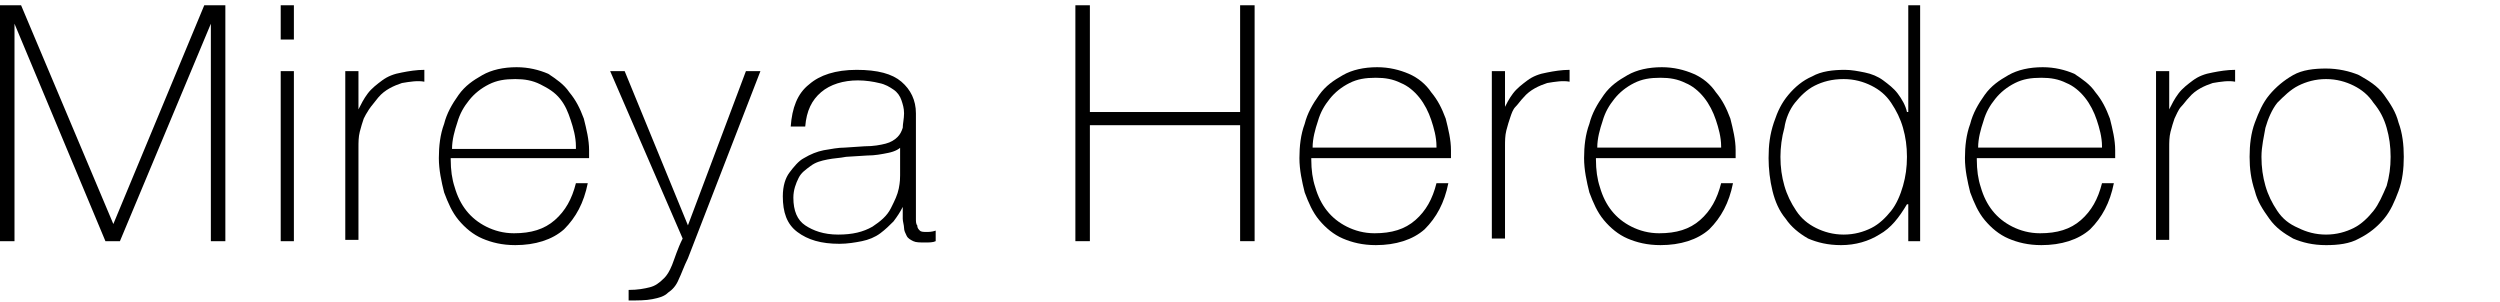
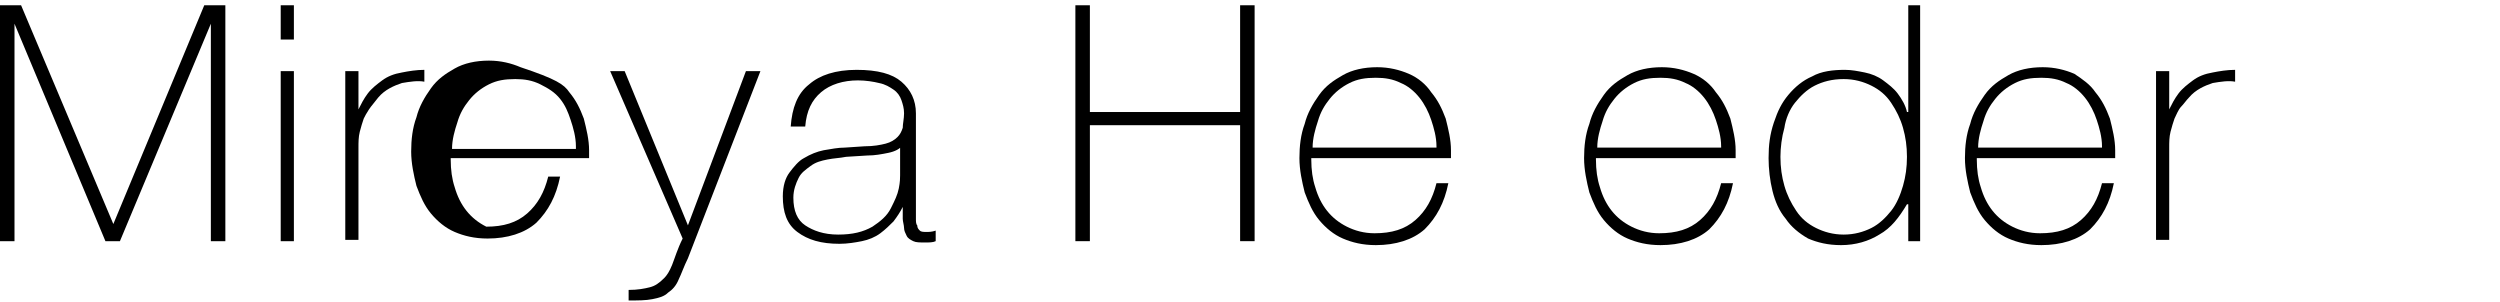
<svg xmlns="http://www.w3.org/2000/svg" version="1.1" id="Ebene_1" x="0px" y="0px" width="189.7px" height="22.9px" viewBox="0 0 189.7 22.9" style="enable-background:new 0 0 189.7 22.9;" xml:space="preserve">
  <style type="text/css">
	.Schlagschatten{fill:none;}
	.Abgerundete_x0020_Ecken_x0020_2_x0020_Pt_x002E_{fill:#FFFFFF;stroke:#000000;stroke-miterlimit:10;}
	.Interaktiv_x0020_X_x0020_spiegeln{fill:none;}
	.Weich_x0020_abgeflachte_x0020_Kante{fill:url(#SVGID_1_);}
	.Abenddämmerung{fill:#FFFFFF;}
	.Laub_GS{fill:#FFDD00;}
	.Pompadour_GS{fill-rule:evenodd;clip-rule:evenodd;fill:#51AEE2;}
</style>
  <linearGradient id="SVGID_1_" gradientUnits="userSpaceOnUse" x1="-7.658" y1="-330.383" x2="-6.951" y2="-329.676">
    <stop offset="0" style="stop-color:#E6E6EB" />
    <stop offset="0.174" style="stop-color:#E2E2E6" />
    <stop offset="0.352" style="stop-color:#D5D4D8" />
    <stop offset="0.532" style="stop-color:#C0BFC2" />
    <stop offset="0.714" style="stop-color:#A4A2A4" />
    <stop offset="0.895" style="stop-color:#828282" />
    <stop offset="1" style="stop-color:#6B6E6E" />
  </linearGradient>
  <g>
    <path d="M0,0.4h1.6l7,16.6h0l6.9-16.6h1.6v17.9H16V1.8h0L9.1,18.3H8L1.1,1.8H1.1v16.5H0V0.4z" />
    <path d="M21.3,3V0.4h1V3H21.3z M21.3,18.3V5.4h1v12.9H21.3z" />
    <path d="M27.2,8.3L27.2,8.3c0.2-0.4,0.4-0.8,0.7-1.2c0.3-0.4,0.7-0.7,1.1-1c0.4-0.3,0.9-0.5,1.5-0.6c0.5-0.1,1.1-0.2,1.7-0.2v0.9   c-0.5-0.1-1.1,0-1.7,0.1c-0.6,0.2-1.3,0.5-1.8,1.1C28.4,7.8,28.2,8,28,8.3S27.7,8.8,27.6,9c-0.1,0.3-0.2,0.6-0.3,1   c-0.1,0.4-0.1,0.8-0.1,1.2v7h-1V5.4h1V8.3z" />
-     <path d="M34.2,12v0.1c0,0.8,0.1,1.5,0.3,2.1c0.2,0.7,0.5,1.3,0.9,1.8c0.4,0.5,0.9,0.9,1.5,1.2c0.6,0.3,1.3,0.5,2.1,0.5   c1.3,0,2.3-0.3,3.1-1c0.8-0.7,1.3-1.6,1.6-2.8h0.9c-0.3,1.5-0.9,2.6-1.8,3.5c-0.9,0.8-2.2,1.2-3.7,1.2c-1,0-1.8-0.2-2.5-0.5   s-1.3-0.8-1.8-1.4s-0.8-1.3-1.1-2.1c-0.2-0.8-0.4-1.7-0.4-2.6c0-0.9,0.1-1.8,0.4-2.6c0.2-0.8,0.6-1.5,1.1-2.2s1.1-1.1,1.8-1.5   s1.6-0.6,2.6-0.6c0.9,0,1.7,0.2,2.4,0.5C42.2,6,42.8,6.4,43.2,7c0.5,0.6,0.8,1.2,1.1,2c0.2,0.8,0.4,1.6,0.4,2.4c0,0.1,0,0.2,0,0.3   c0,0.1,0,0.2,0,0.3H34.2z M43.7,11.1c0-0.7-0.2-1.4-0.4-2S42.9,8,42.5,7.5C42.1,7,41.6,6.7,41,6.4c-0.6-0.3-1.2-0.4-1.9-0.4   c-0.8,0-1.4,0.1-2,0.4c-0.6,0.3-1.1,0.7-1.5,1.2c-0.4,0.5-0.7,1-0.9,1.7c-0.2,0.6-0.4,1.3-0.4,2H43.7z" />
+     <path d="M34.2,12v0.1c0,0.8,0.1,1.5,0.3,2.1c0.2,0.7,0.5,1.3,0.9,1.8c0.4,0.5,0.9,0.9,1.5,1.2c1.3,0,2.3-0.3,3.1-1c0.8-0.7,1.3-1.6,1.6-2.8h0.9c-0.3,1.5-0.9,2.6-1.8,3.5c-0.9,0.8-2.2,1.2-3.7,1.2c-1,0-1.8-0.2-2.5-0.5   s-1.3-0.8-1.8-1.4s-0.8-1.3-1.1-2.1c-0.2-0.8-0.4-1.7-0.4-2.6c0-0.9,0.1-1.8,0.4-2.6c0.2-0.8,0.6-1.5,1.1-2.2s1.1-1.1,1.8-1.5   s1.6-0.6,2.6-0.6c0.9,0,1.7,0.2,2.4,0.5C42.2,6,42.8,6.4,43.2,7c0.5,0.6,0.8,1.2,1.1,2c0.2,0.8,0.4,1.6,0.4,2.4c0,0.1,0,0.2,0,0.3   c0,0.1,0,0.2,0,0.3H34.2z M43.7,11.1c0-0.7-0.2-1.4-0.4-2S42.9,8,42.5,7.5C42.1,7,41.6,6.7,41,6.4c-0.6-0.3-1.2-0.4-1.9-0.4   c-0.8,0-1.4,0.1-2,0.4c-0.6,0.3-1.1,0.7-1.5,1.2c-0.4,0.5-0.7,1-0.9,1.7c-0.2,0.6-0.4,1.3-0.4,2H43.7z" />
    <path d="M46.3,5.4h1.1l4.8,11.7l4.4-11.7h1.1l-5.5,14.2c-0.3,0.6-0.5,1.2-0.7,1.6c-0.2,0.5-0.5,0.8-0.8,1c-0.3,0.3-0.7,0.4-1.2,0.5   c-0.5,0.1-1.1,0.1-1.8,0.1V22c0.7,0,1.2-0.1,1.6-0.2c0.4-0.1,0.7-0.3,1.1-0.7c0.2-0.2,0.4-0.5,0.6-1c0.2-0.5,0.4-1.2,0.8-2   L46.3,5.4z" />
    <path d="M68.5,15.7L68.5,15.7c-0.2,0.4-0.4,0.7-0.7,1.1c-0.3,0.3-0.6,0.6-1,0.9c-0.4,0.3-0.9,0.5-1.4,0.6c-0.5,0.1-1.1,0.2-1.7,0.2   c-1.4,0-2.4-0.3-3.2-0.9s-1.1-1.5-1.1-2.7c0-0.8,0.2-1.4,0.5-1.8s0.7-0.9,1.1-1.1c0.5-0.3,1-0.5,1.5-0.6c0.6-0.1,1.1-0.2,1.6-0.2   l1.5-0.1c0.7,0,1.2-0.1,1.6-0.2s0.7-0.3,0.9-0.5c0.2-0.2,0.3-0.4,0.4-0.7c0-0.3,0.1-0.7,0.1-1.1c0-0.4-0.1-0.7-0.2-1   c-0.1-0.3-0.3-0.6-0.6-0.8c-0.3-0.2-0.6-0.4-1.1-0.5c-0.4-0.1-1-0.2-1.6-0.2c-1.1,0-2.1,0.3-2.8,0.9c-0.7,0.6-1.1,1.4-1.2,2.6H60   c0.1-1.4,0.5-2.5,1.4-3.2c0.8-0.7,2-1.1,3.6-1.1c1.6,0,2.7,0.3,3.4,0.9c0.7,0.6,1.1,1.4,1.1,2.4v7.5c0,0.2,0,0.4,0,0.5   c0,0.2,0,0.4,0.1,0.5c0,0.2,0.1,0.3,0.2,0.4c0.1,0.1,0.3,0.1,0.5,0.1c0.2,0,0.4,0,0.7-0.1v0.8c-0.2,0.1-0.5,0.1-0.8,0.1   c-0.4,0-0.7,0-0.9-0.1c-0.2-0.1-0.4-0.2-0.5-0.4c-0.1-0.2-0.2-0.4-0.2-0.6c0-0.2-0.1-0.5-0.1-0.7V15.7z M68.5,11   c-0.2,0.3-0.6,0.5-1.1,0.6c-0.5,0.1-1,0.2-1.6,0.2l-1.6,0.1c-0.5,0.1-0.9,0.1-1.4,0.2c-0.5,0.1-0.9,0.2-1.3,0.5s-0.7,0.5-0.9,0.9   c-0.2,0.4-0.4,0.9-0.4,1.5c0,1,0.3,1.7,0.9,2.1s1.4,0.7,2.5,0.7c1.1,0,1.9-0.2,2.6-0.6c0.6-0.4,1.1-0.8,1.4-1.4s0.5-1,0.6-1.5   c0.1-0.5,0.1-0.8,0.1-1V11z" />
    <path d="M81.6,0.4h1.1v8.1h11.4V0.4h1.1v17.9h-1.1V9.5H82.7v8.8h-1.1V0.4z" />
    <path d="M99.5,12v0.1c0,0.8,0.1,1.5,0.3,2.1c0.2,0.7,0.5,1.3,0.9,1.8c0.4,0.5,0.9,0.9,1.5,1.2c0.6,0.3,1.3,0.5,2.1,0.5   c1.3,0,2.3-0.3,3.1-1c0.8-0.7,1.3-1.6,1.6-2.8h0.9c-0.3,1.5-0.9,2.6-1.8,3.5c-0.9,0.8-2.2,1.2-3.7,1.2c-1,0-1.8-0.2-2.5-0.5   s-1.3-0.8-1.8-1.4s-0.8-1.3-1.1-2.1c-0.2-0.8-0.4-1.7-0.4-2.6c0-0.9,0.1-1.8,0.4-2.6c0.2-0.8,0.6-1.5,1.1-2.2s1.1-1.1,1.8-1.5   s1.6-0.6,2.6-0.6c0.9,0,1.7,0.2,2.4,0.5c0.7,0.3,1.3,0.8,1.7,1.4c0.5,0.6,0.8,1.2,1.1,2c0.2,0.8,0.4,1.6,0.4,2.4c0,0.1,0,0.2,0,0.3   c0,0.1,0,0.2,0,0.3H99.5z M109,11.1c0-0.7-0.2-1.4-0.4-2s-0.5-1.2-0.9-1.7c-0.4-0.5-0.9-0.9-1.4-1.1c-0.6-0.3-1.2-0.4-1.9-0.4   c-0.8,0-1.4,0.1-2,0.4c-0.6,0.3-1.1,0.7-1.5,1.2c-0.4,0.5-0.7,1-0.9,1.7c-0.2,0.6-0.4,1.3-0.4,2H109z" />
-     <path d="M114.1,8.3L114.1,8.3c0.2-0.4,0.4-0.8,0.7-1.2c0.3-0.4,0.7-0.7,1.1-1c0.4-0.3,0.9-0.5,1.5-0.6c0.5-0.1,1.1-0.2,1.7-0.2v0.9   c-0.5-0.1-1.1,0-1.7,0.1c-0.6,0.2-1.3,0.5-1.8,1.1c-0.2,0.2-0.4,0.5-0.6,0.7s-0.3,0.5-0.4,0.8c-0.1,0.3-0.2,0.6-0.3,1   c-0.1,0.4-0.1,0.8-0.1,1.2v7h-1V5.4h1V8.3z" />
    <path d="M121.1,12v0.1c0,0.8,0.1,1.5,0.3,2.1c0.2,0.7,0.5,1.3,0.9,1.8c0.4,0.5,0.9,0.9,1.5,1.2c0.6,0.3,1.3,0.5,2.1,0.5   c1.3,0,2.3-0.3,3.1-1c0.8-0.7,1.3-1.6,1.6-2.8h0.9c-0.3,1.5-0.9,2.6-1.8,3.5c-0.9,0.8-2.2,1.2-3.7,1.2c-1,0-1.8-0.2-2.5-0.5   s-1.3-0.8-1.8-1.4s-0.8-1.3-1.1-2.1c-0.2-0.8-0.4-1.7-0.4-2.6c0-0.9,0.1-1.8,0.4-2.6c0.2-0.8,0.6-1.5,1.1-2.2s1.1-1.1,1.8-1.5   s1.6-0.6,2.6-0.6c0.9,0,1.7,0.2,2.4,0.5c0.7,0.3,1.3,0.8,1.7,1.4c0.5,0.6,0.8,1.2,1.1,2c0.2,0.8,0.4,1.6,0.4,2.4c0,0.1,0,0.2,0,0.3   c0,0.1,0,0.2,0,0.3H121.1z M130.6,11.1c0-0.7-0.2-1.4-0.4-2s-0.5-1.2-0.9-1.7c-0.4-0.5-0.9-0.9-1.4-1.1c-0.6-0.3-1.2-0.4-1.9-0.4   c-0.8,0-1.4,0.1-2,0.4c-0.6,0.3-1.1,0.7-1.5,1.2c-0.4,0.5-0.7,1-0.9,1.7c-0.2,0.6-0.4,1.3-0.4,2H130.6z" />
    <path d="M144.7,15.5L144.7,15.5c-0.6,1-1.2,1.8-2.1,2.3c-0.8,0.5-1.8,0.8-2.9,0.8c-1,0-1.8-0.2-2.5-0.5c-0.7-0.4-1.3-0.9-1.7-1.5   c-0.5-0.6-0.8-1.3-1-2.1c-0.2-0.8-0.3-1.7-0.3-2.5c0-1,0.1-1.8,0.4-2.7s0.6-1.5,1.1-2.1c0.5-0.6,1.1-1.1,1.8-1.4   c0.7-0.4,1.6-0.5,2.5-0.5c0.5,0,1,0.1,1.5,0.2s1,0.3,1.4,0.6c0.4,0.3,0.8,0.6,1.1,1c0.3,0.4,0.6,0.9,0.7,1.4h0.1V0.4h0.9v17.9h-0.9   V15.5z M139.9,17.8c0.8,0,1.5-0.2,2.1-0.5c0.6-0.3,1.1-0.8,1.5-1.3c0.4-0.5,0.7-1.2,0.9-1.9c0.2-0.7,0.3-1.4,0.3-2.2   c0-0.8-0.1-1.5-0.3-2.2c-0.2-0.7-0.5-1.3-0.9-1.9s-0.9-1-1.5-1.3c-0.6-0.3-1.3-0.5-2.1-0.5c-0.9,0-1.6,0.2-2.2,0.5   c-0.6,0.3-1.1,0.8-1.5,1.3c-0.4,0.5-0.7,1.2-0.8,1.9c-0.2,0.7-0.3,1.5-0.3,2.2c0,0.8,0.1,1.5,0.3,2.2c0.2,0.7,0.5,1.3,0.9,1.9   c0.4,0.6,0.9,1,1.5,1.3C138.4,17.6,139.1,17.8,139.9,17.8z" />
    <path d="M150,12v0.1c0,0.8,0.1,1.5,0.3,2.1c0.2,0.7,0.5,1.3,0.9,1.8c0.4,0.5,0.9,0.9,1.5,1.2c0.6,0.3,1.3,0.5,2.1,0.5   c1.3,0,2.3-0.3,3.1-1c0.8-0.7,1.3-1.6,1.6-2.8h0.9c-0.3,1.5-0.9,2.6-1.8,3.5c-0.9,0.8-2.2,1.2-3.7,1.2c-1,0-1.8-0.2-2.5-0.5   s-1.3-0.8-1.8-1.4s-0.8-1.3-1.1-2.1c-0.2-0.8-0.4-1.7-0.4-2.6c0-0.9,0.1-1.8,0.4-2.6c0.2-0.8,0.6-1.5,1.1-2.2s1.1-1.1,1.8-1.5   s1.6-0.6,2.6-0.6c0.9,0,1.7,0.2,2.4,0.5C158,6,158.6,6.4,159,7c0.5,0.6,0.8,1.2,1.1,2c0.2,0.8,0.4,1.6,0.4,2.4c0,0.1,0,0.2,0,0.3   c0,0.1,0,0.2,0,0.3H150z M159.5,11.1c0-0.7-0.2-1.4-0.4-2s-0.5-1.2-0.9-1.7c-0.4-0.5-0.9-0.9-1.4-1.1c-0.6-0.3-1.2-0.4-1.9-0.4   c-0.8,0-1.4,0.1-2,0.4c-0.6,0.3-1.1,0.7-1.5,1.2c-0.4,0.5-0.7,1-0.9,1.7c-0.2,0.6-0.4,1.3-0.4,2H159.5z" />
    <path d="M164.6,8.3L164.6,8.3c0.2-0.4,0.4-0.8,0.7-1.2c0.3-0.4,0.7-0.7,1.1-1c0.4-0.3,0.9-0.5,1.5-0.6c0.5-0.1,1.1-0.2,1.7-0.2v0.9   c-0.5-0.1-1.1,0-1.7,0.1c-0.6,0.2-1.3,0.5-1.8,1.1c-0.2,0.2-0.4,0.5-0.6,0.7S165.1,8.8,165,9c-0.1,0.3-0.2,0.6-0.3,1   c-0.1,0.4-0.1,0.8-0.1,1.2v7h-1V5.4h1V8.3z" />
-     <path d="M170.7,11.9c0-0.9,0.1-1.8,0.4-2.6c0.3-0.8,0.6-1.5,1.1-2.1s1.1-1.1,1.8-1.5s1.6-0.5,2.5-0.5c0.9,0,1.8,0.2,2.5,0.5   c0.7,0.4,1.4,0.8,1.9,1.5s0.9,1.3,1.1,2.1c0.3,0.8,0.4,1.7,0.4,2.6s-0.1,1.8-0.4,2.6c-0.3,0.8-0.6,1.5-1.1,2.1s-1.1,1.1-1.9,1.5   c-0.7,0.4-1.6,0.5-2.5,0.5c-1,0-1.8-0.2-2.5-0.5c-0.7-0.4-1.3-0.8-1.8-1.5s-0.9-1.3-1.1-2.1C170.8,13.6,170.7,12.8,170.7,11.9z    M171.6,11.9c0,0.8,0.1,1.5,0.3,2.2c0.2,0.7,0.5,1.3,0.9,1.9c0.4,0.6,0.9,1,1.6,1.3c0.6,0.3,1.3,0.5,2.1,0.5c0.8,0,1.5-0.2,2.1-0.5   c0.6-0.3,1.1-0.8,1.5-1.3c0.4-0.5,0.7-1.2,1-1.9c0.2-0.7,0.3-1.4,0.3-2.2s-0.1-1.5-0.3-2.2c-0.2-0.7-0.5-1.3-1-1.9   c-0.4-0.6-0.9-1-1.5-1.3c-0.6-0.3-1.3-0.5-2.1-0.5c-0.8,0-1.5,0.2-2.1,0.5c-0.6,0.3-1.1,0.8-1.6,1.3c-0.4,0.5-0.7,1.2-0.9,1.9   C171.8,10.3,171.6,11.1,171.6,11.9z" />
  </g>
</svg>